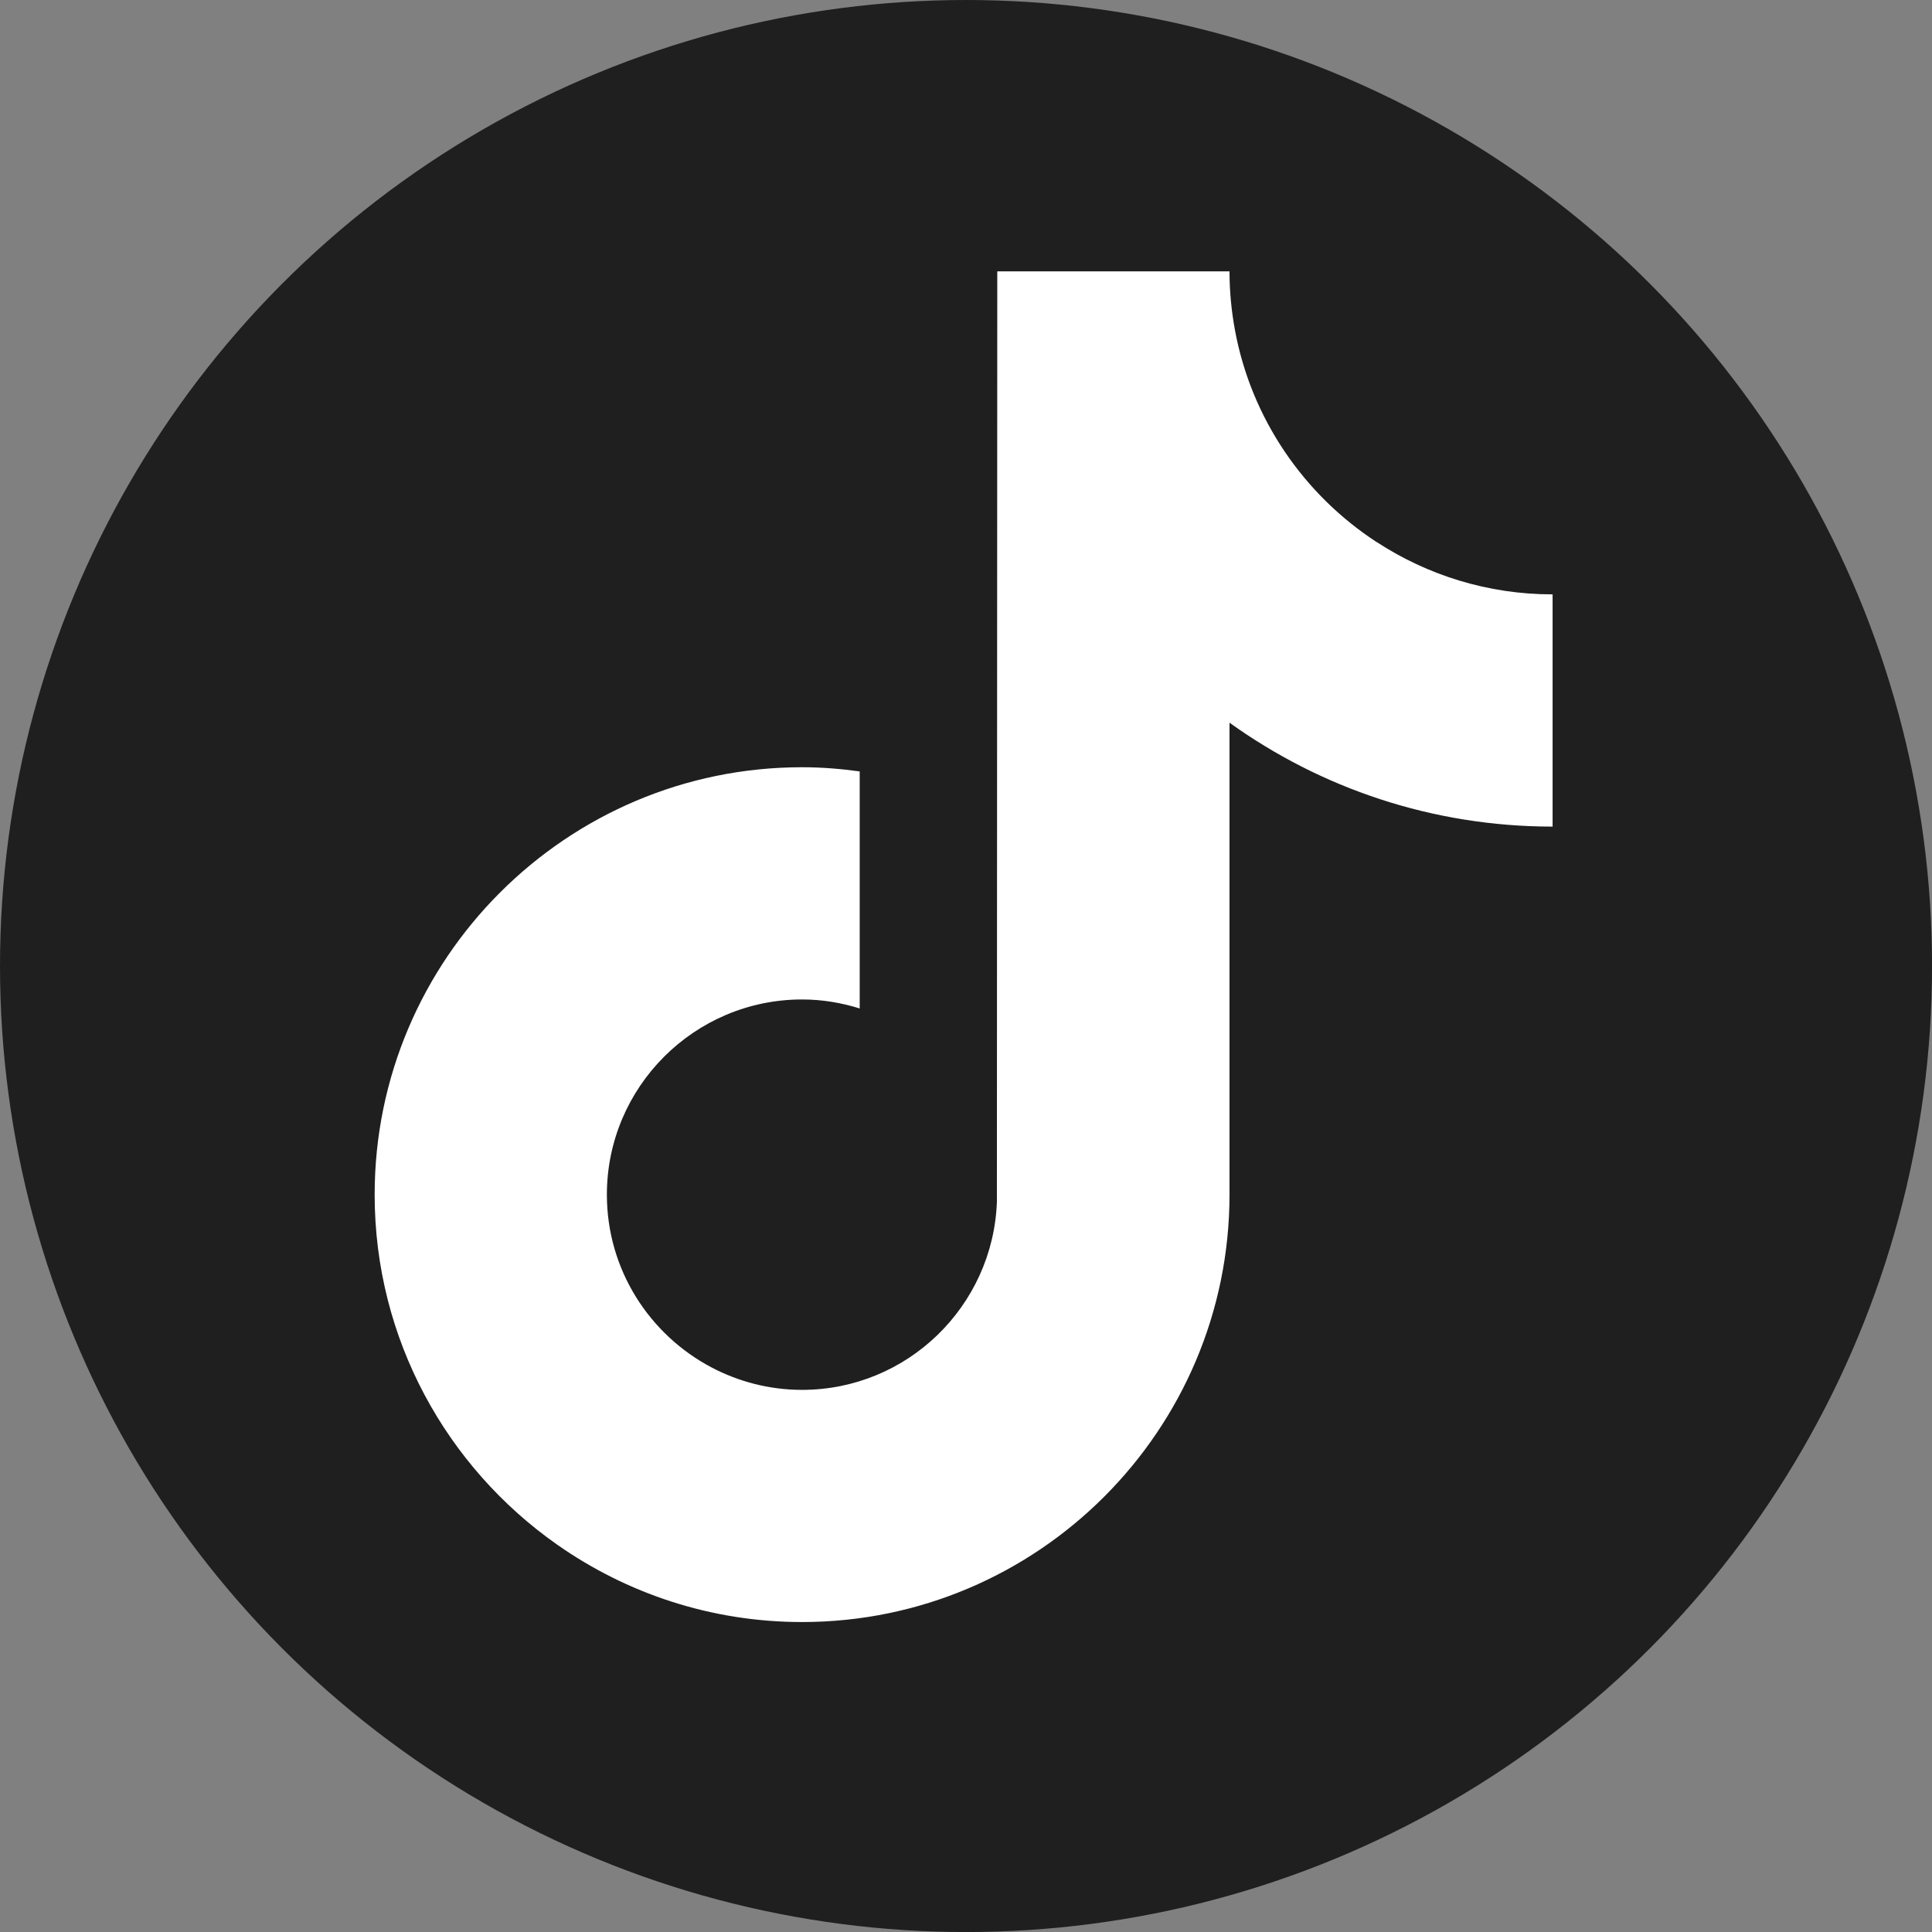
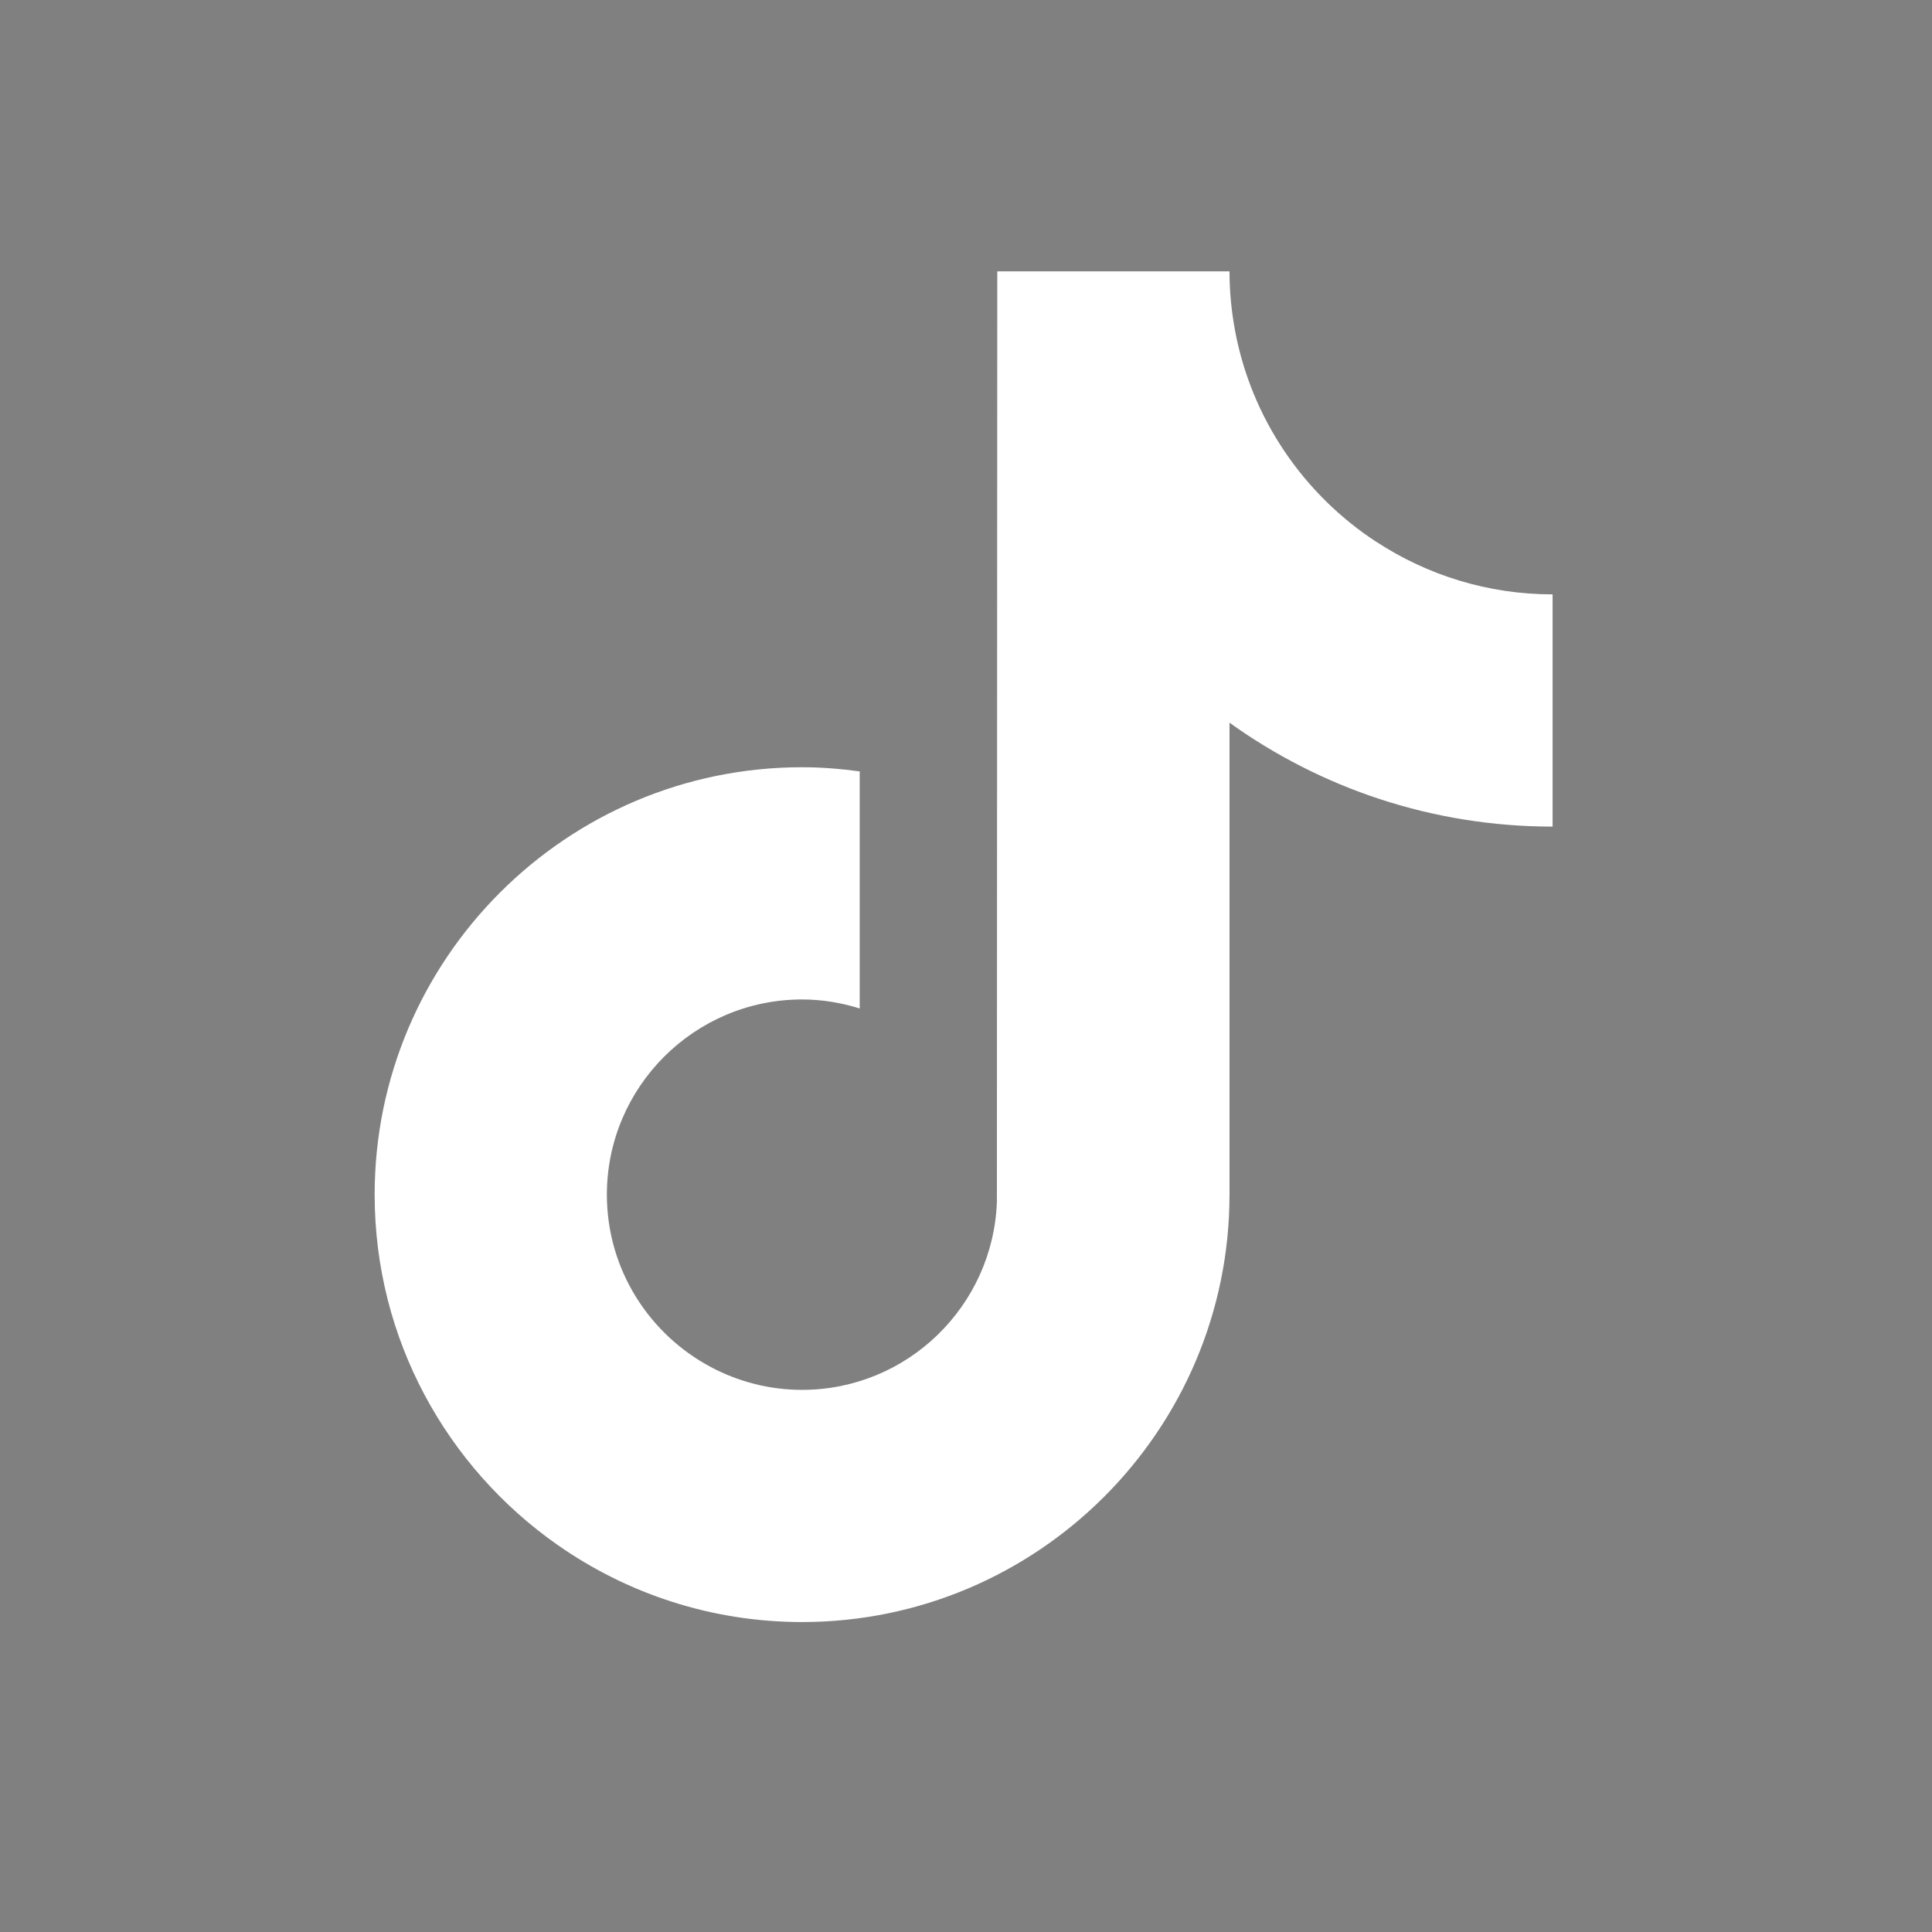
<svg xmlns="http://www.w3.org/2000/svg" id="Layer_2" viewBox="0 0 398.67 398.67" width="20px" height="20px">
  <rect x="0" y="0" width="398.67" height="398.67" fill="#808080" stroke="none" />
  <defs fill="#1f1f1f">
    <style>.cls-1{fill:#fff;}</style>
  </defs>
  <g id="Layer_1-2">
    <g>
-       <circle cx="199.34" cy="199.34" r="199.34" fill="#1f1f1f" />
      <path class="cls-1" d="M284.07,111.86c-15.01-9.79-25.85-25.45-29.23-43.71-.73-3.95-1.13-8.01-1.13-12.16h-47.92l-.08,192.04c-.81,21.51-18.5,38.77-40.2,38.77-6.74,0-13.09-1.69-18.68-4.63-12.82-6.75-21.6-20.19-21.6-35.65,0-22.21,18.07-40.28,40.28-40.28,4.15,0,8.12,.68,11.89,1.86v-48.92c-3.89-.53-7.85-.86-11.89-.86-48.63,0-88.2,39.57-88.2,88.2,0,29.84,14.91,56.25,37.65,72.21,14.33,10.06,31.75,15.98,50.55,15.98,48.63,0,88.2-39.56,88.2-88.2v-97.38c18.79,13.49,41.82,21.44,66.67,21.44v-47.92c-13.38,0-25.85-3.98-36.3-10.8Z" fill="#1f1f1f" />
    </g>
  </g>
</svg>